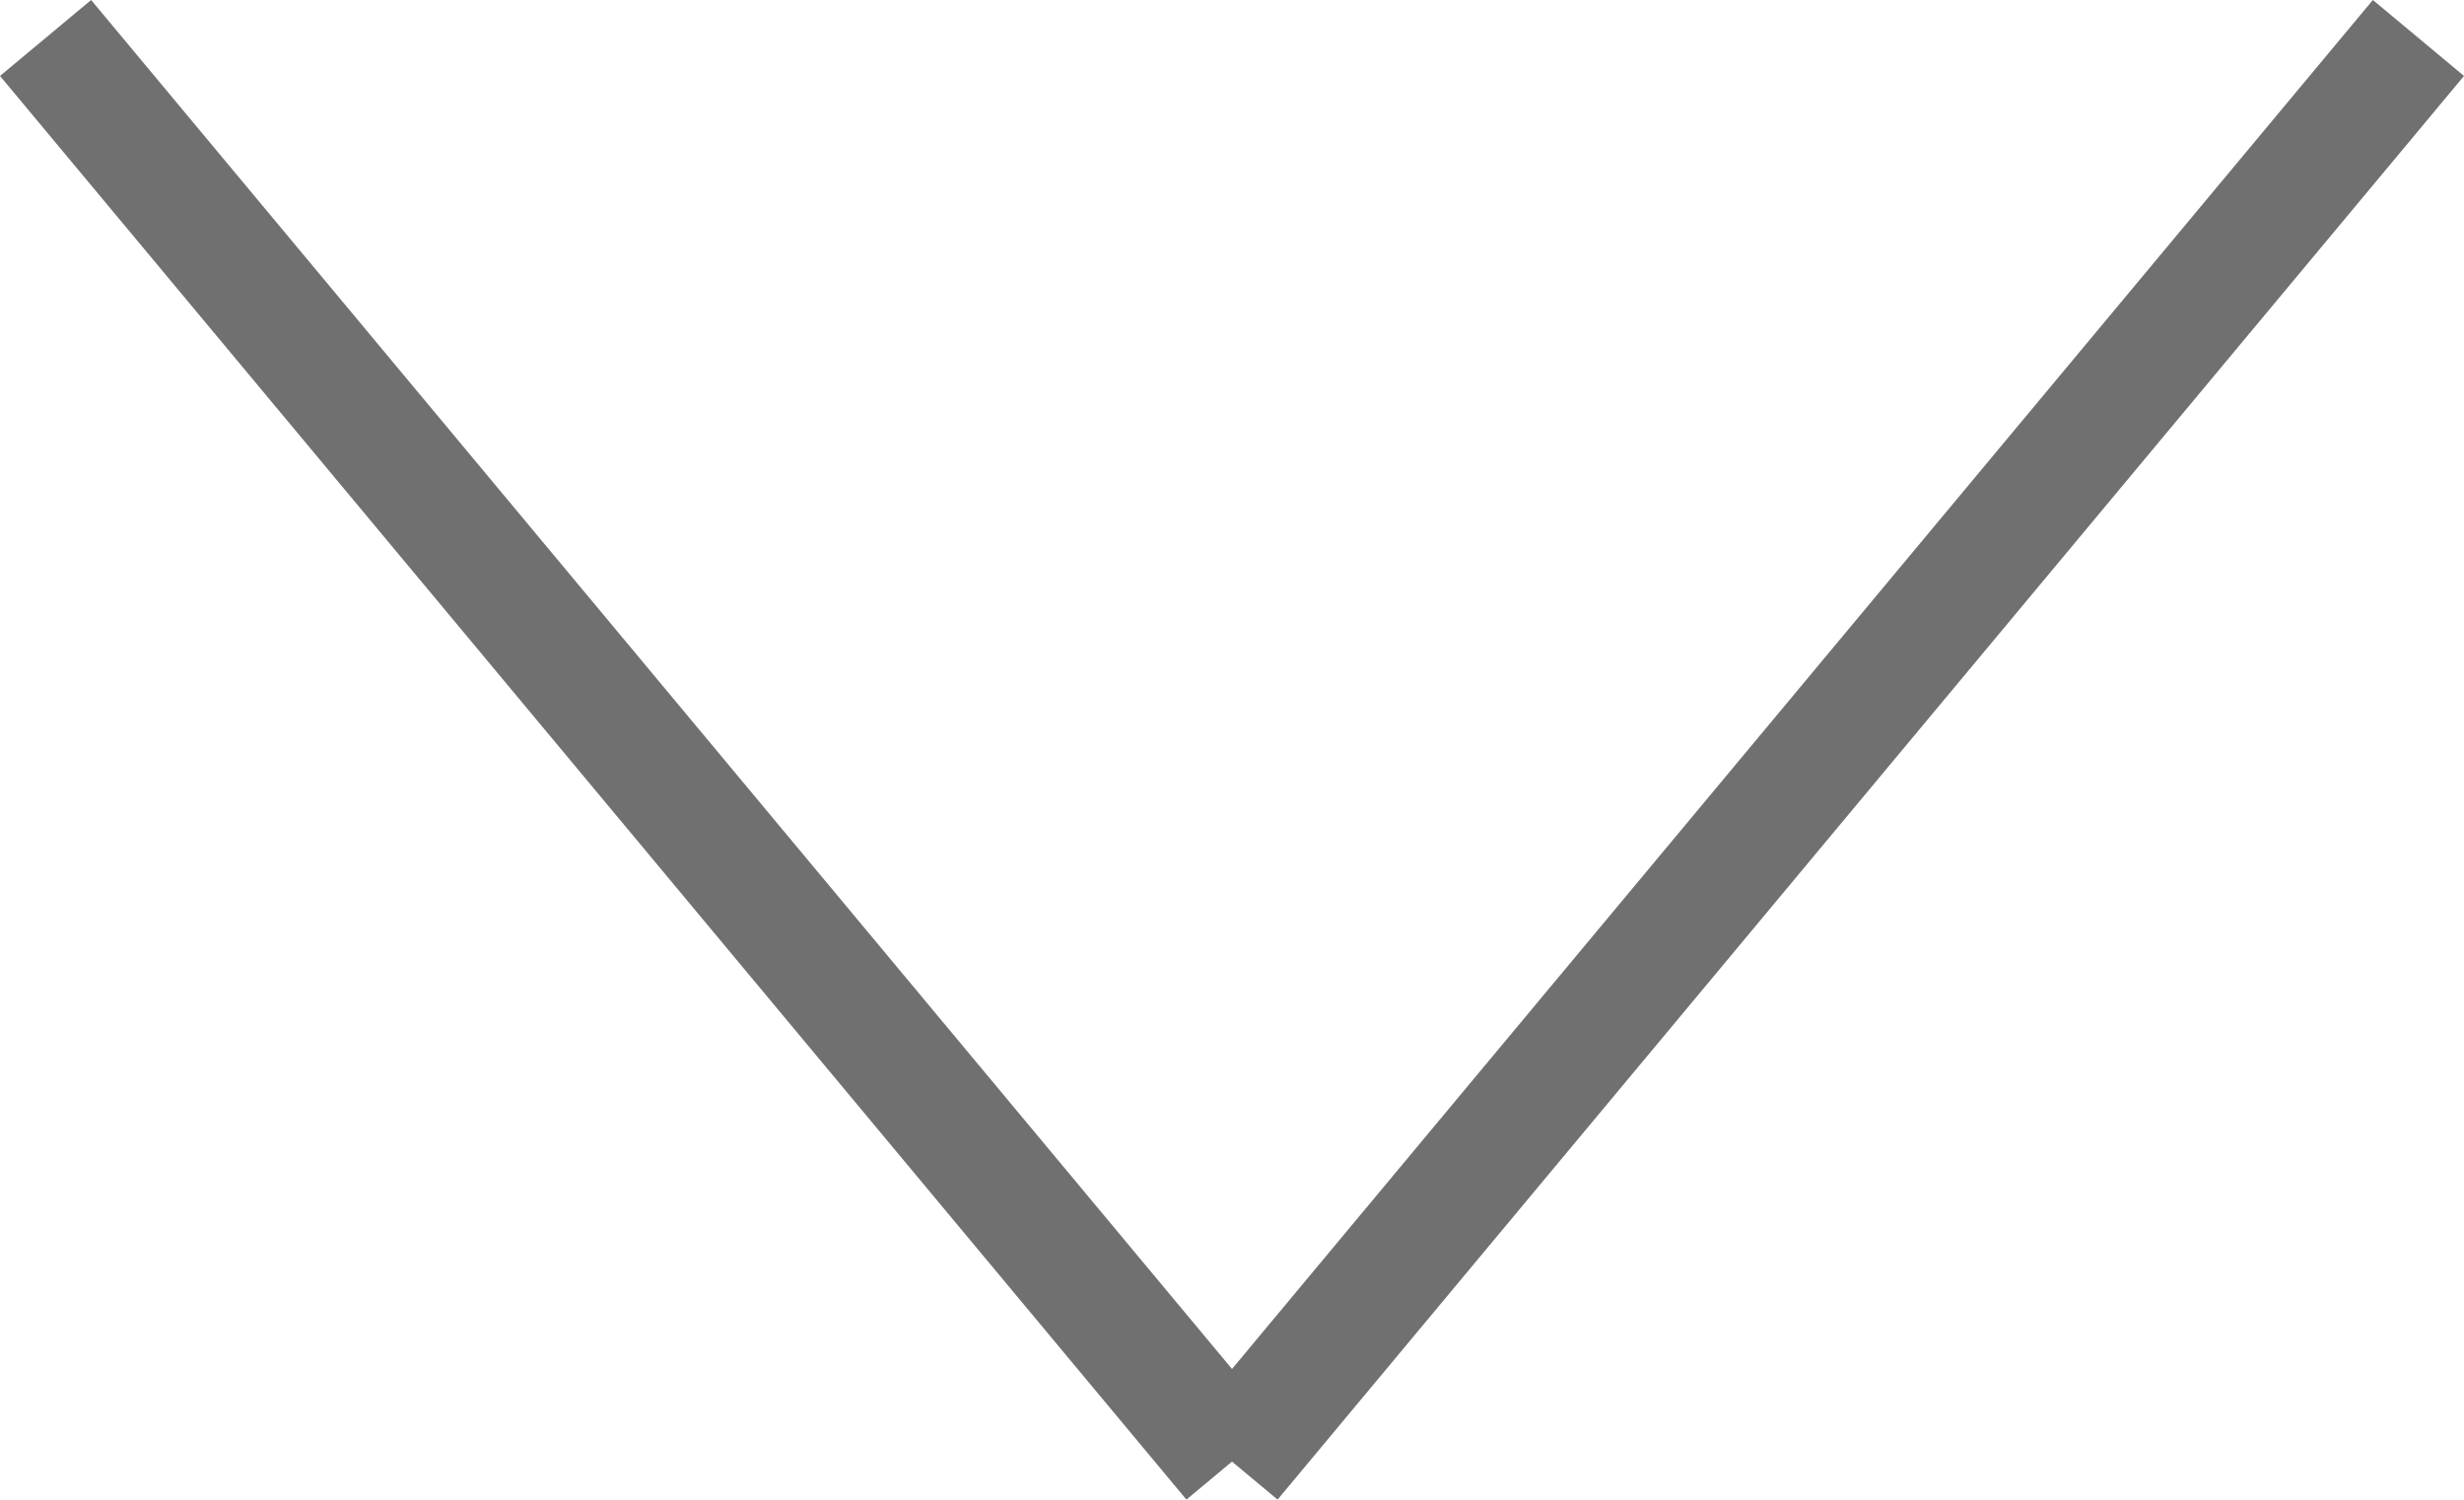
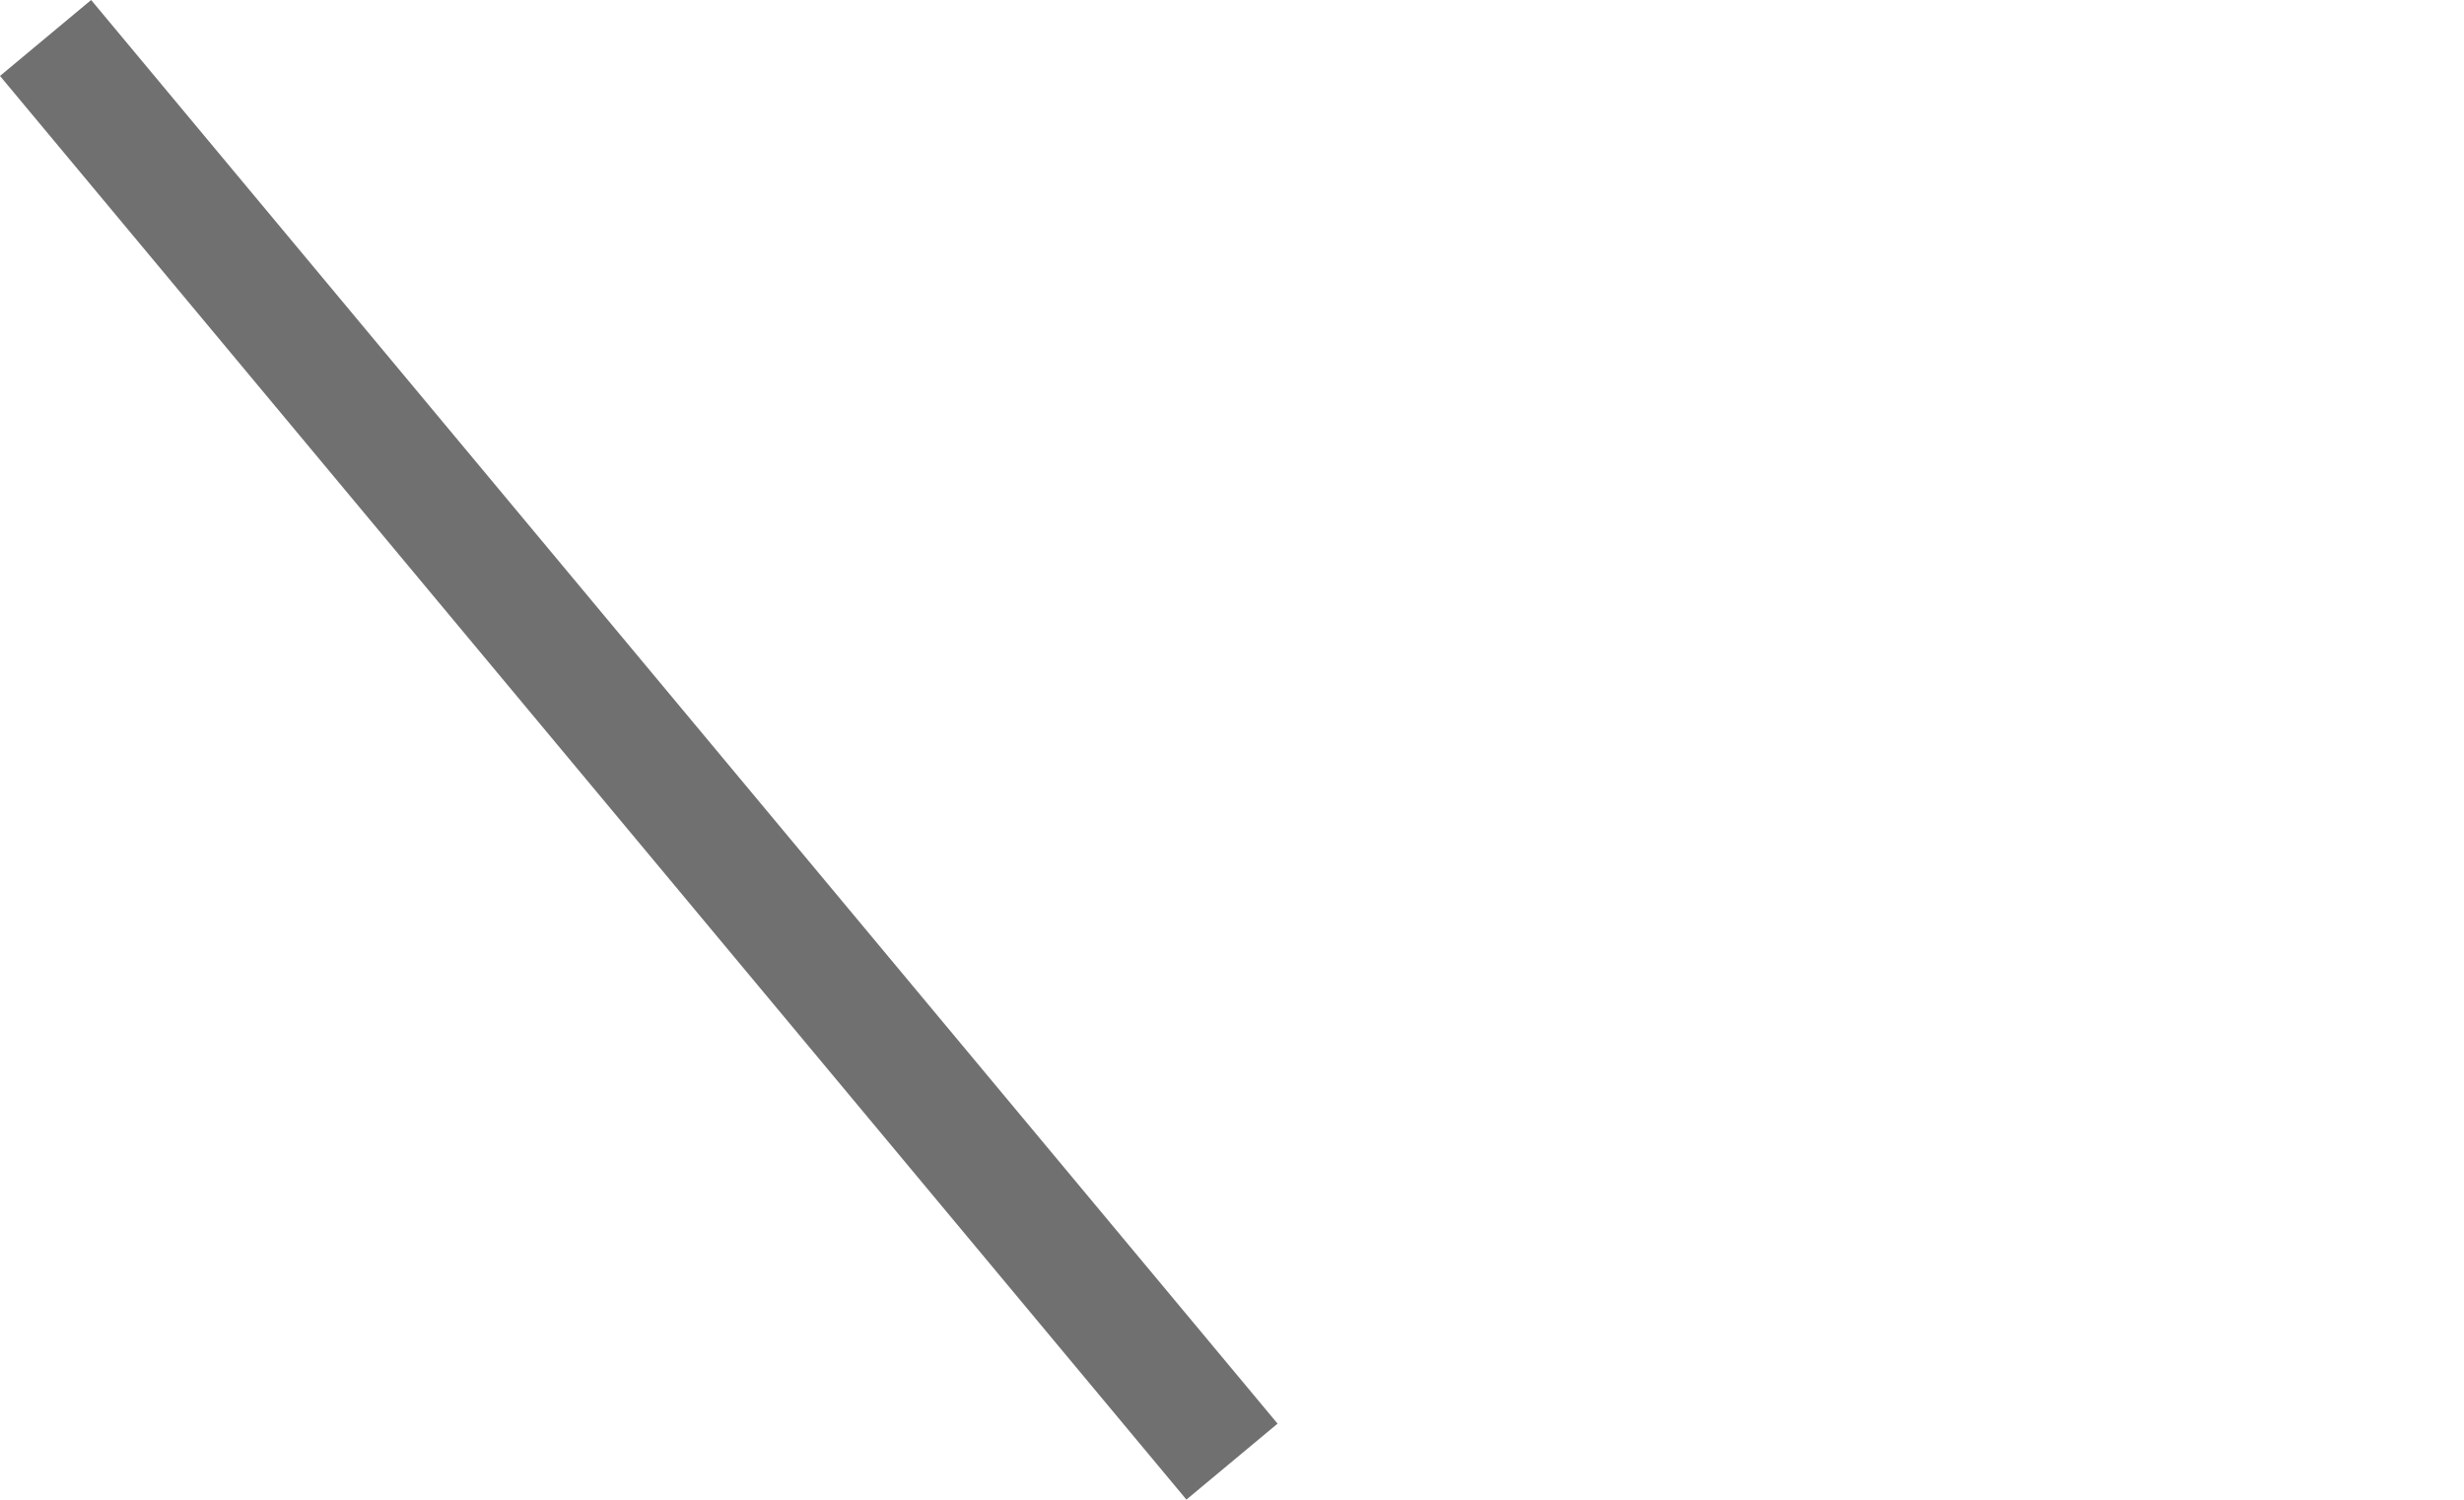
<svg xmlns="http://www.w3.org/2000/svg" width="20.768" height="12.64" viewBox="0 0 20.768 12.64">
  <g id="グループ_13698" data-name="グループ 13698" transform="translate(-596.116 -1256.18)">
    <line id="線_909" data-name="線 909" x2="10" y2="12" transform="translate(596.5 1256.5)" fill="none" stroke="#707070" stroke-width="1" />
-     <line id="線_910" data-name="線 910" x1="10" y2="12" transform="translate(606.5 1256.5)" fill="none" stroke="#707070" stroke-width="1" />
  </g>
</svg>